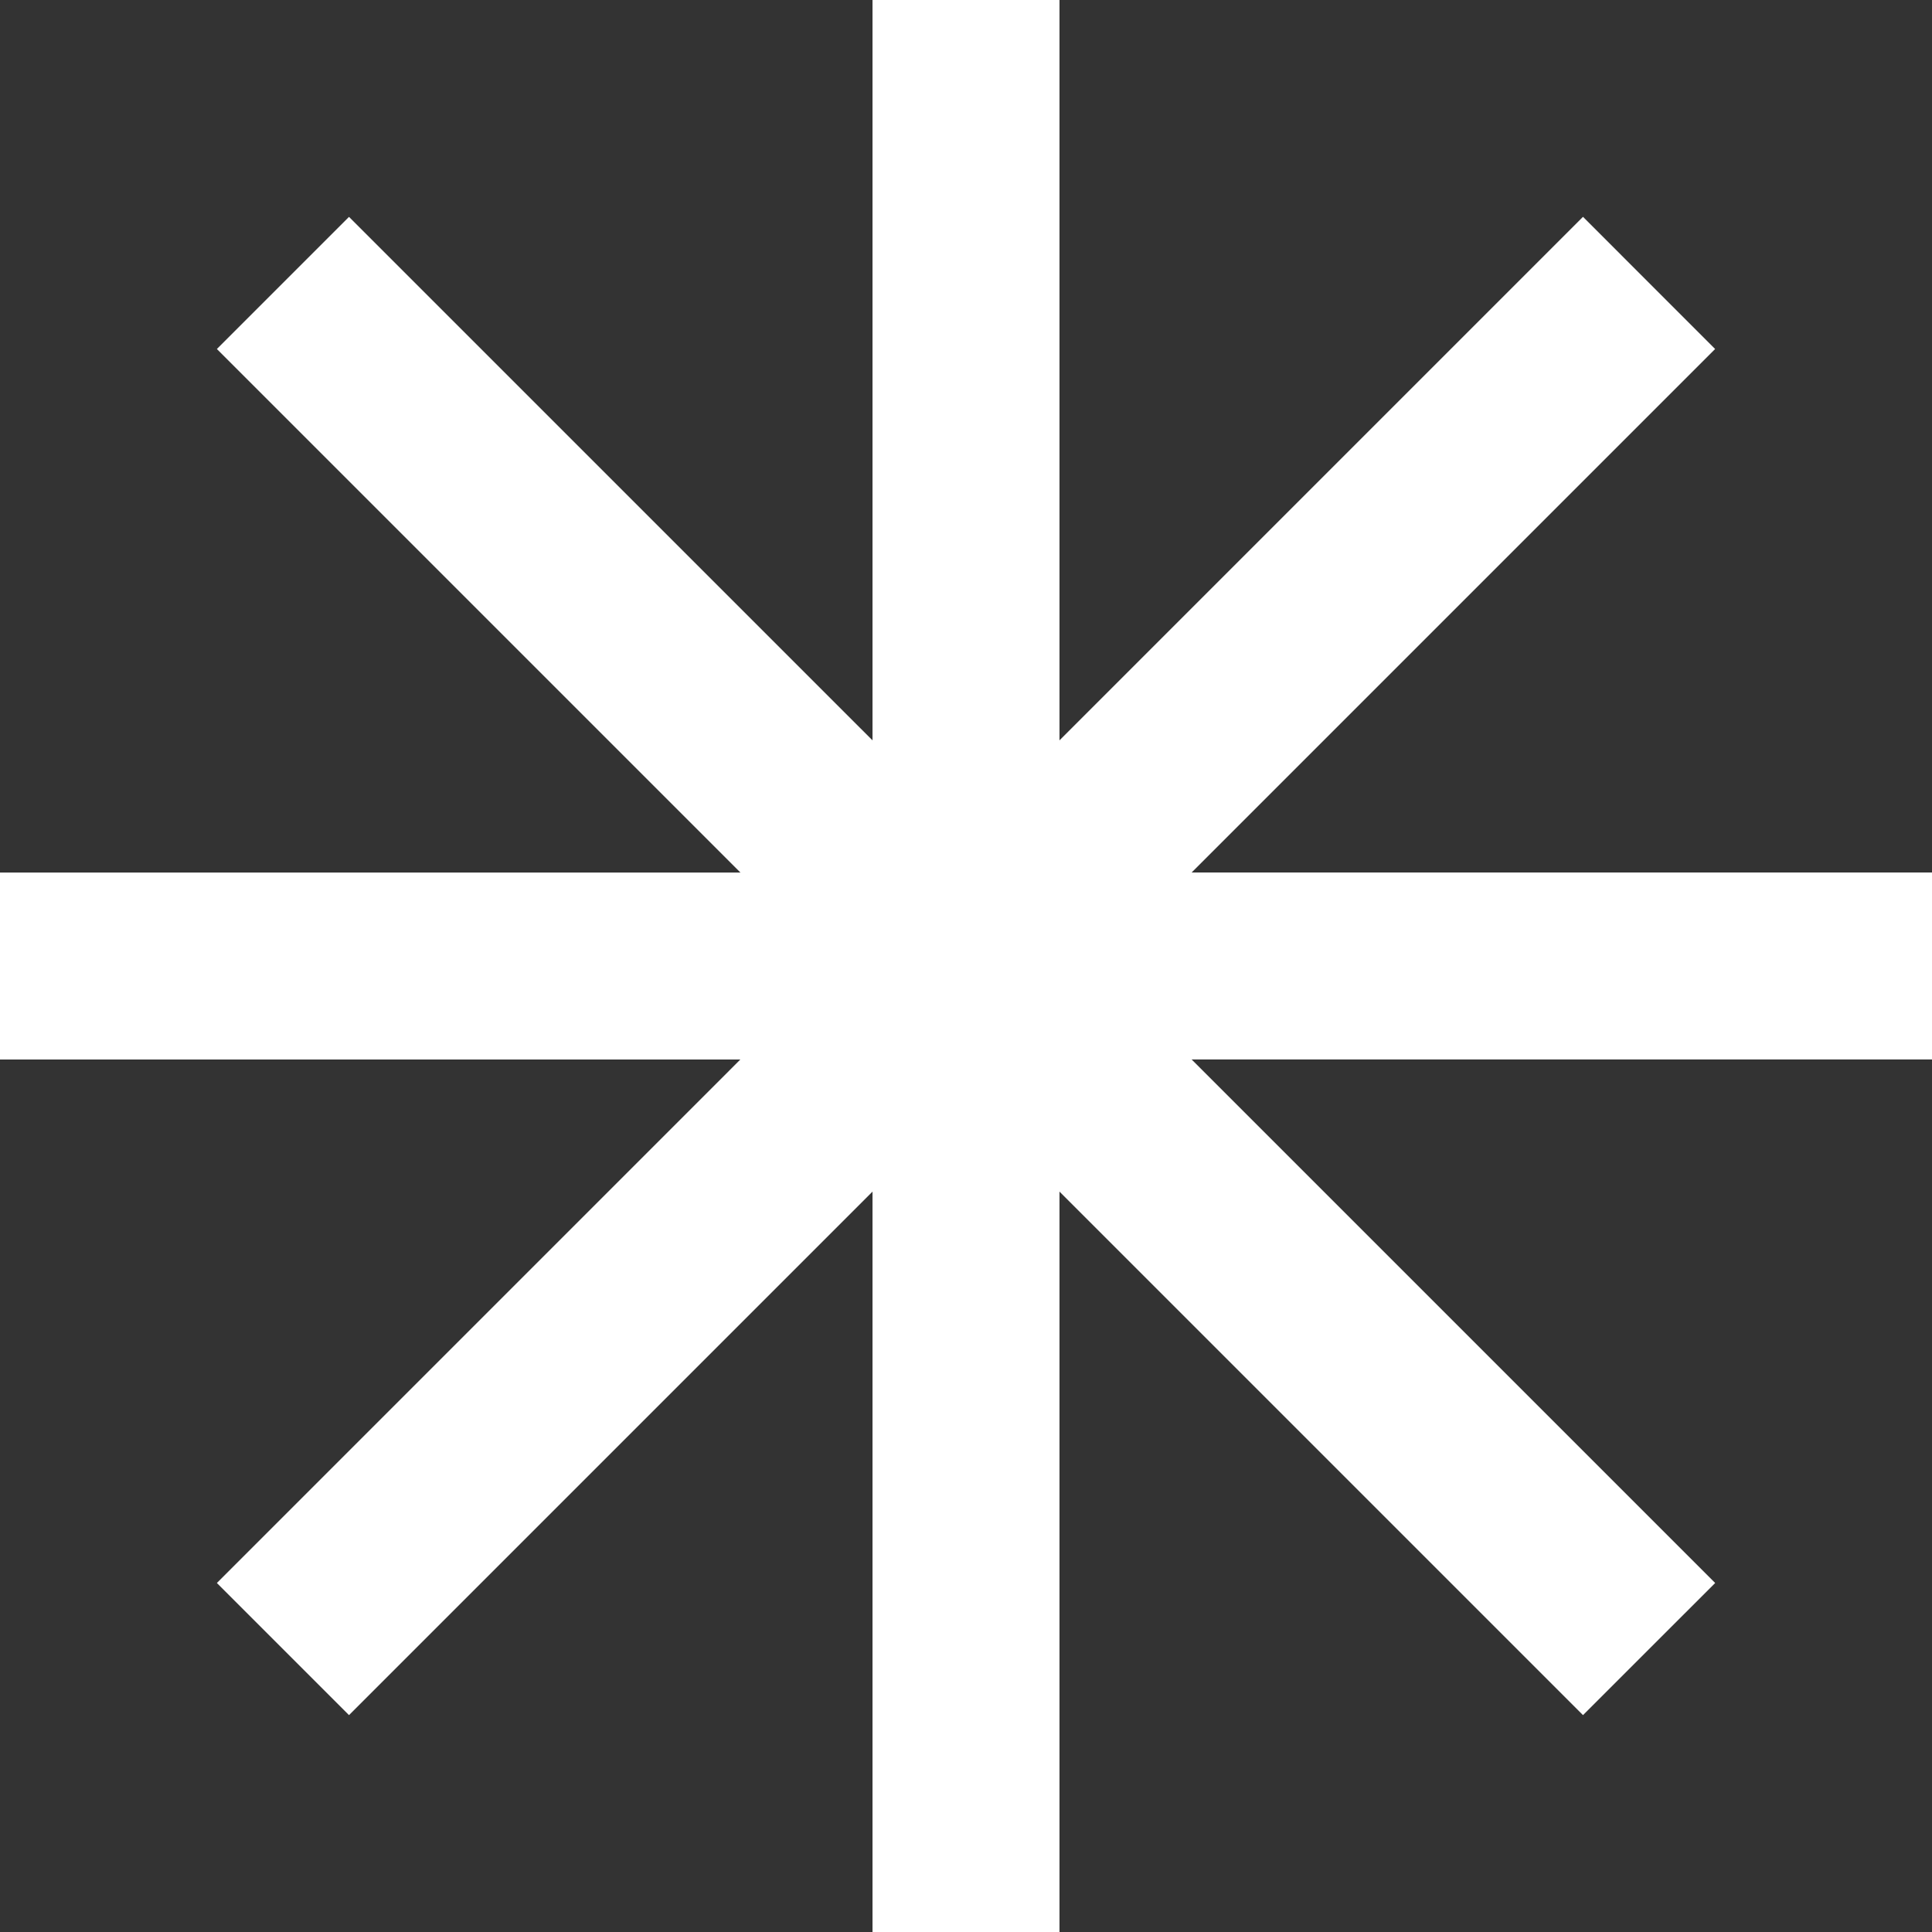
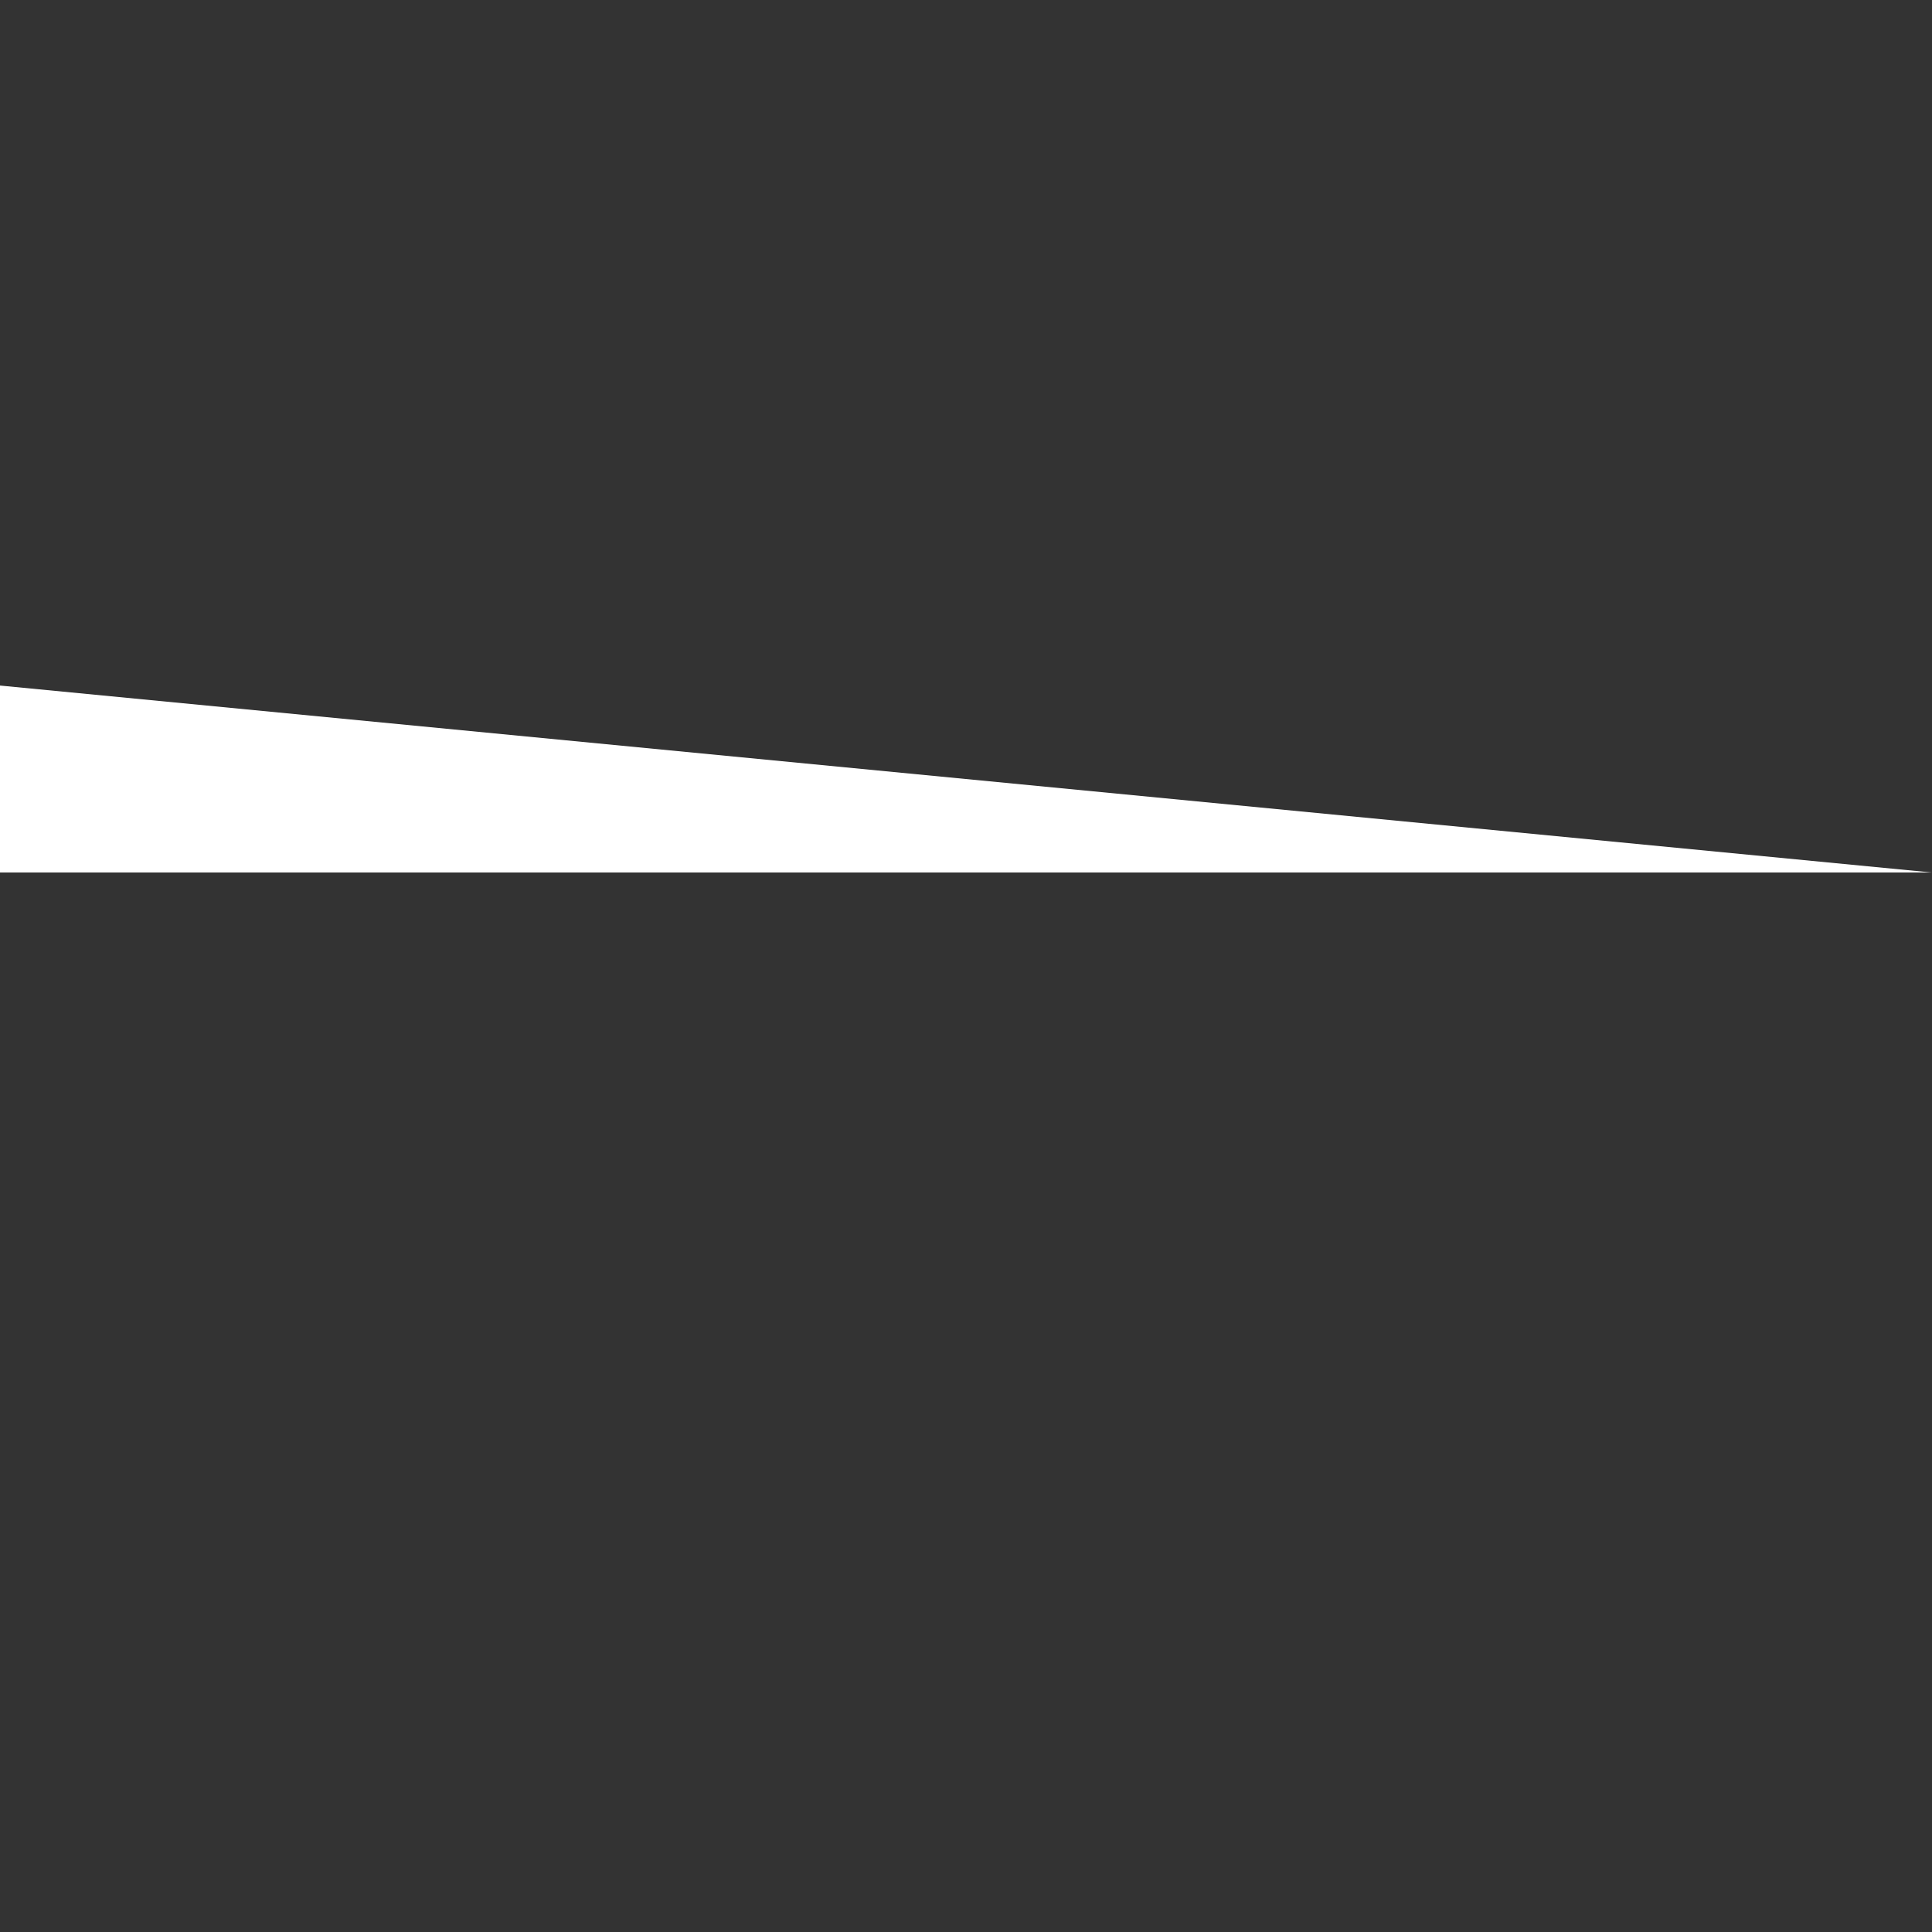
<svg xmlns="http://www.w3.org/2000/svg" width="31" height="31" fill="none">
  <rect width="100%" height="100%" fill="#333333" stroke="none" />
-   <path fill="#fff" d="M14 0h3v31h-3z" />
-   <path fill="#fff" d="M31 14v3H0v-3z" />
-   <path fill="#fff" d="M25.4 3.479 27.52 5.6 5.6 27.52 3.48 25.4z" />
-   <path fill="#fff" d="M27.521 25.4 25.4 27.52 3.48 5.6 5.6 3.48z" />
+   <path fill="#fff" d="M31 14H0v-3z" />
</svg>